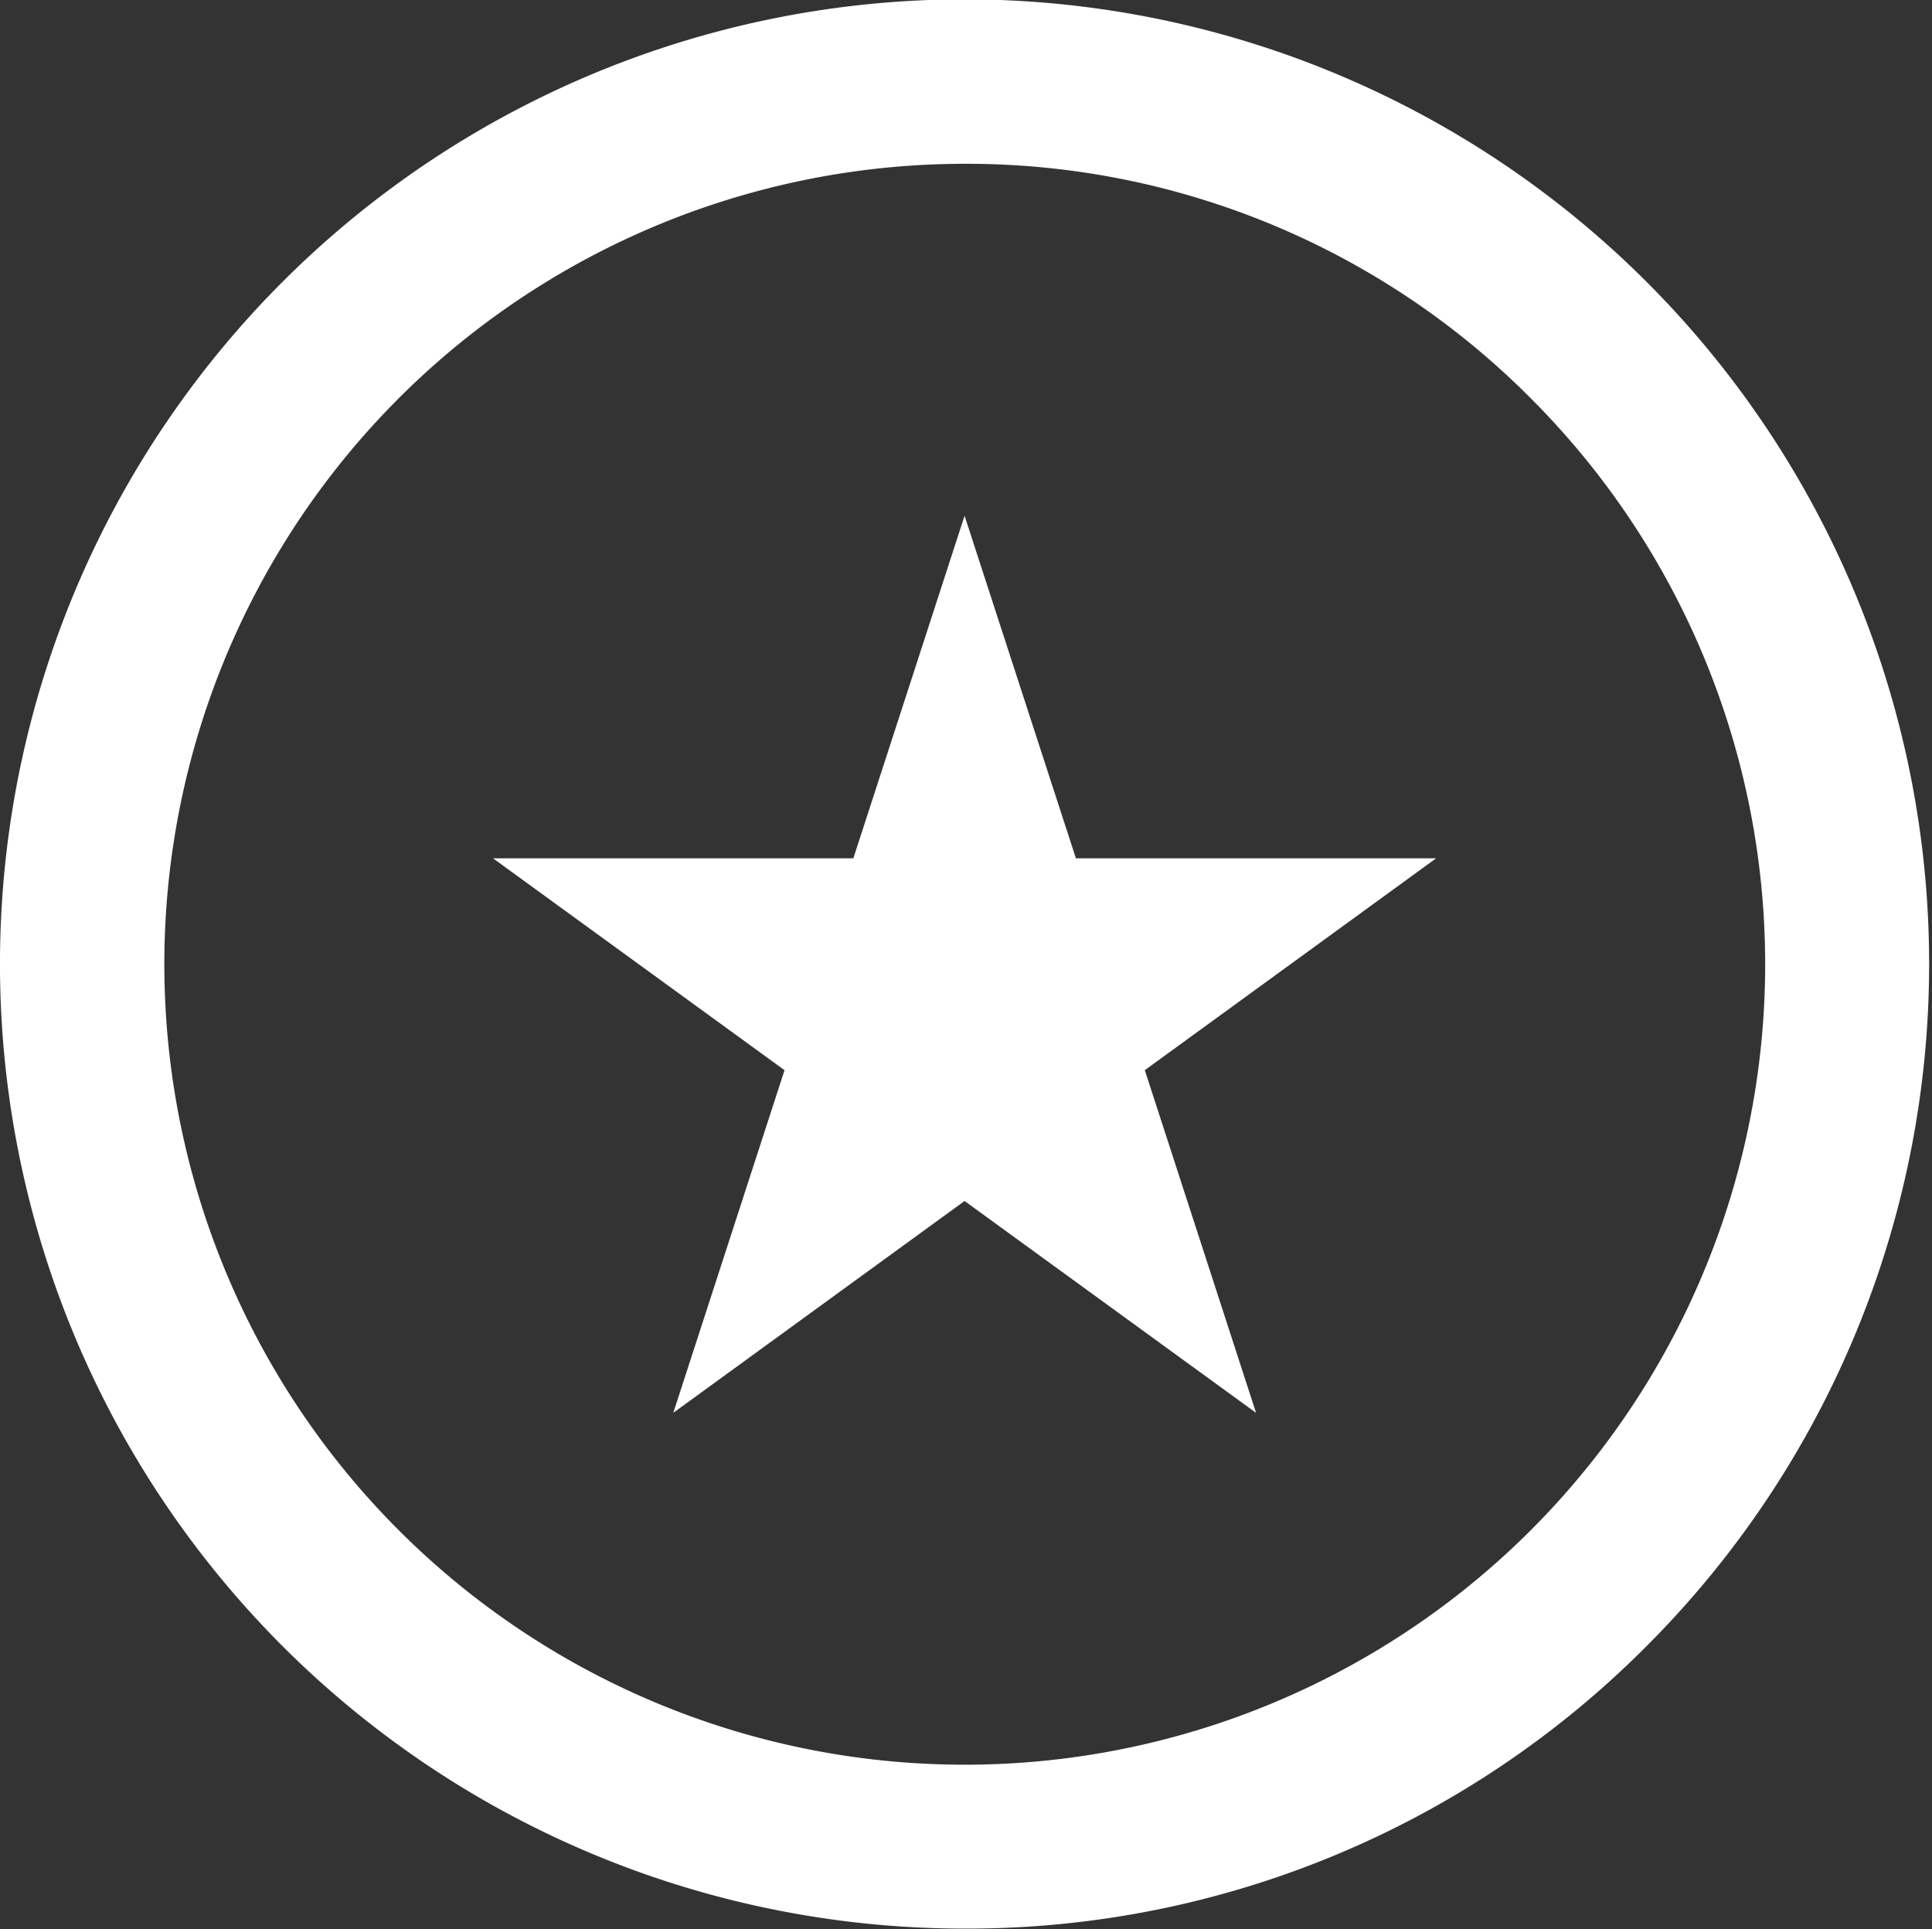
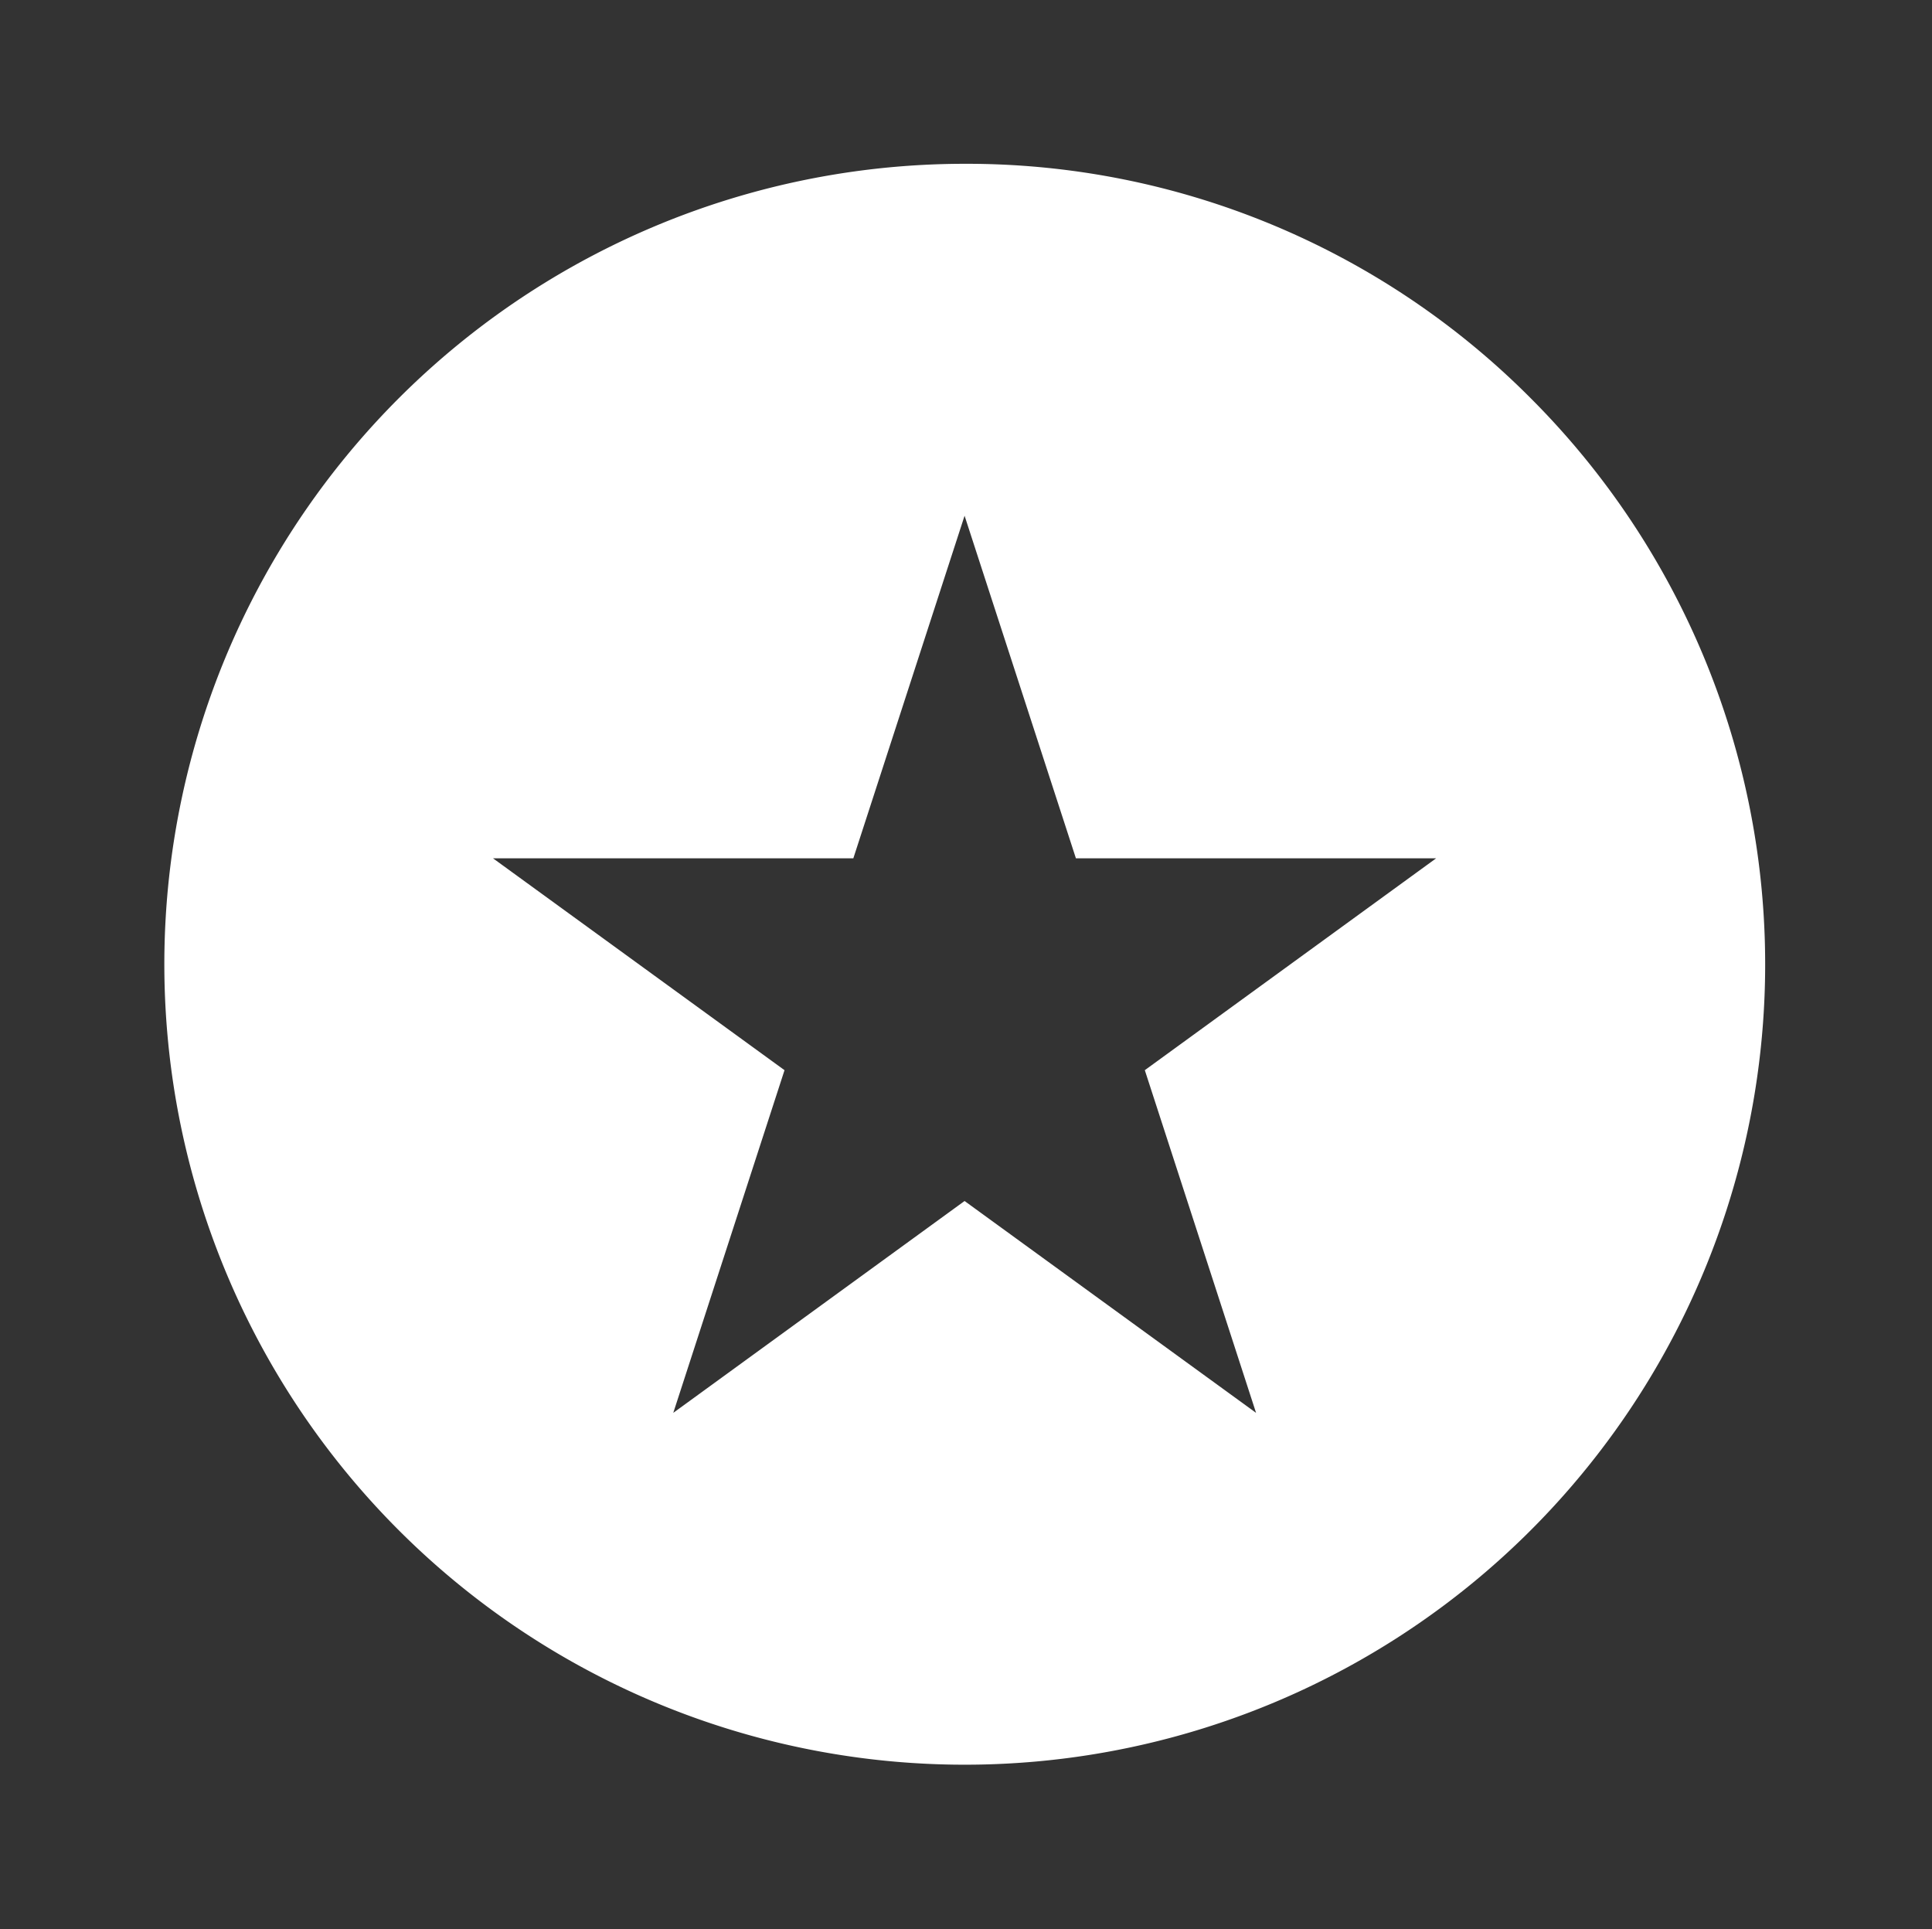
<svg xmlns="http://www.w3.org/2000/svg" width="21.031" height="21" viewBox="0 0 21.031 21">
  <rect x="0" y="0" width="21.031" height="21" fill="#333333" stroke="none" />
  <defs>
    <style>
      .cls-1 {
        fill: #fff;
        fill-rule: evenodd;
      }
    </style>
  </defs>
-   <path id="Icon" class="cls-1" d="M720.5,187.614l-1.211,3.729h-3.922l3.173,2.306-1.211,3.73,3.171-2.306,3.173,2.306-1.211-3.73,3.171-2.306h-3.921l-1.212-3.729h0Zm0,15.379a10.5,10.5,0,1,1,7.424-3.075,10.427,10.427,0,0,1-7.424,3.075h0Zm0-19.21a8.713,8.713,0,1,0,6.162,2.551,8.655,8.655,0,0,0-6.162-2.551h0Z" transform="translate(-710 -182)" />
+   <path id="Icon" class="cls-1" d="M720.5,187.614l-1.211,3.729h-3.922l3.173,2.306-1.211,3.73,3.171-2.306,3.173,2.306-1.211-3.73,3.171-2.306h-3.921l-1.212-3.729h0Zm0,15.379h0Zm0-19.21a8.713,8.713,0,1,0,6.162,2.551,8.655,8.655,0,0,0-6.162-2.551h0Z" transform="translate(-710 -182)" />
</svg>